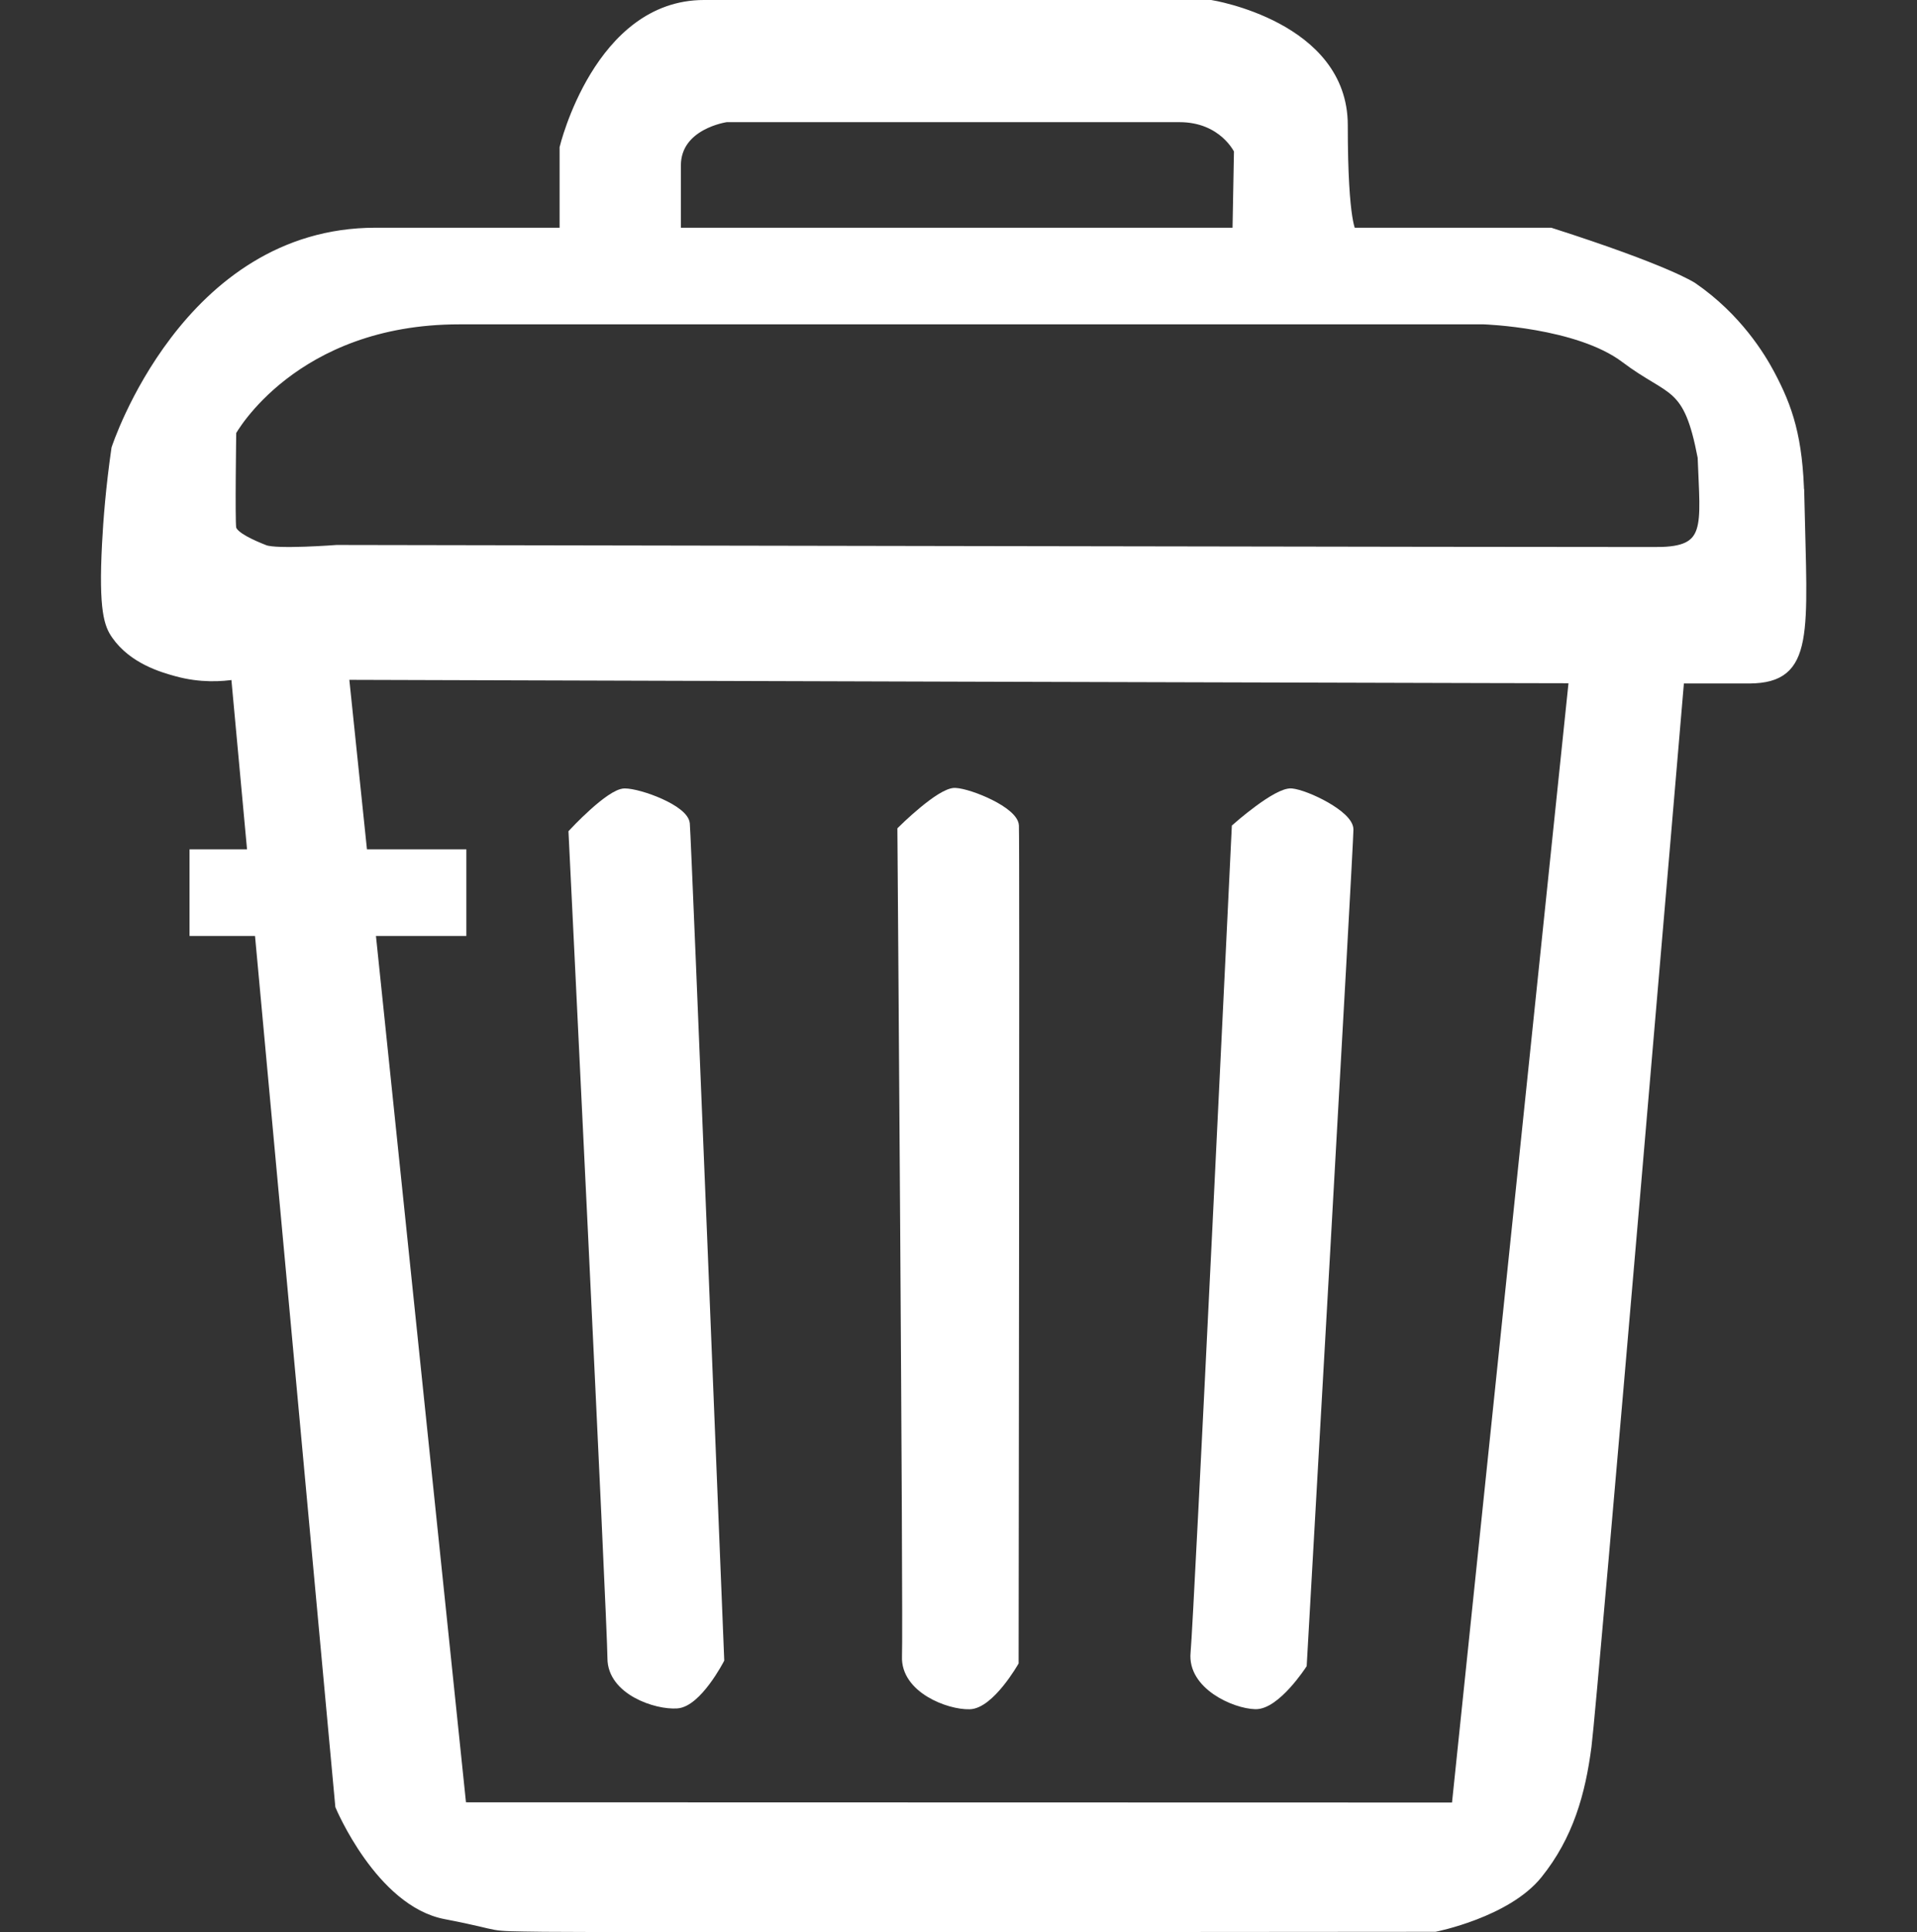
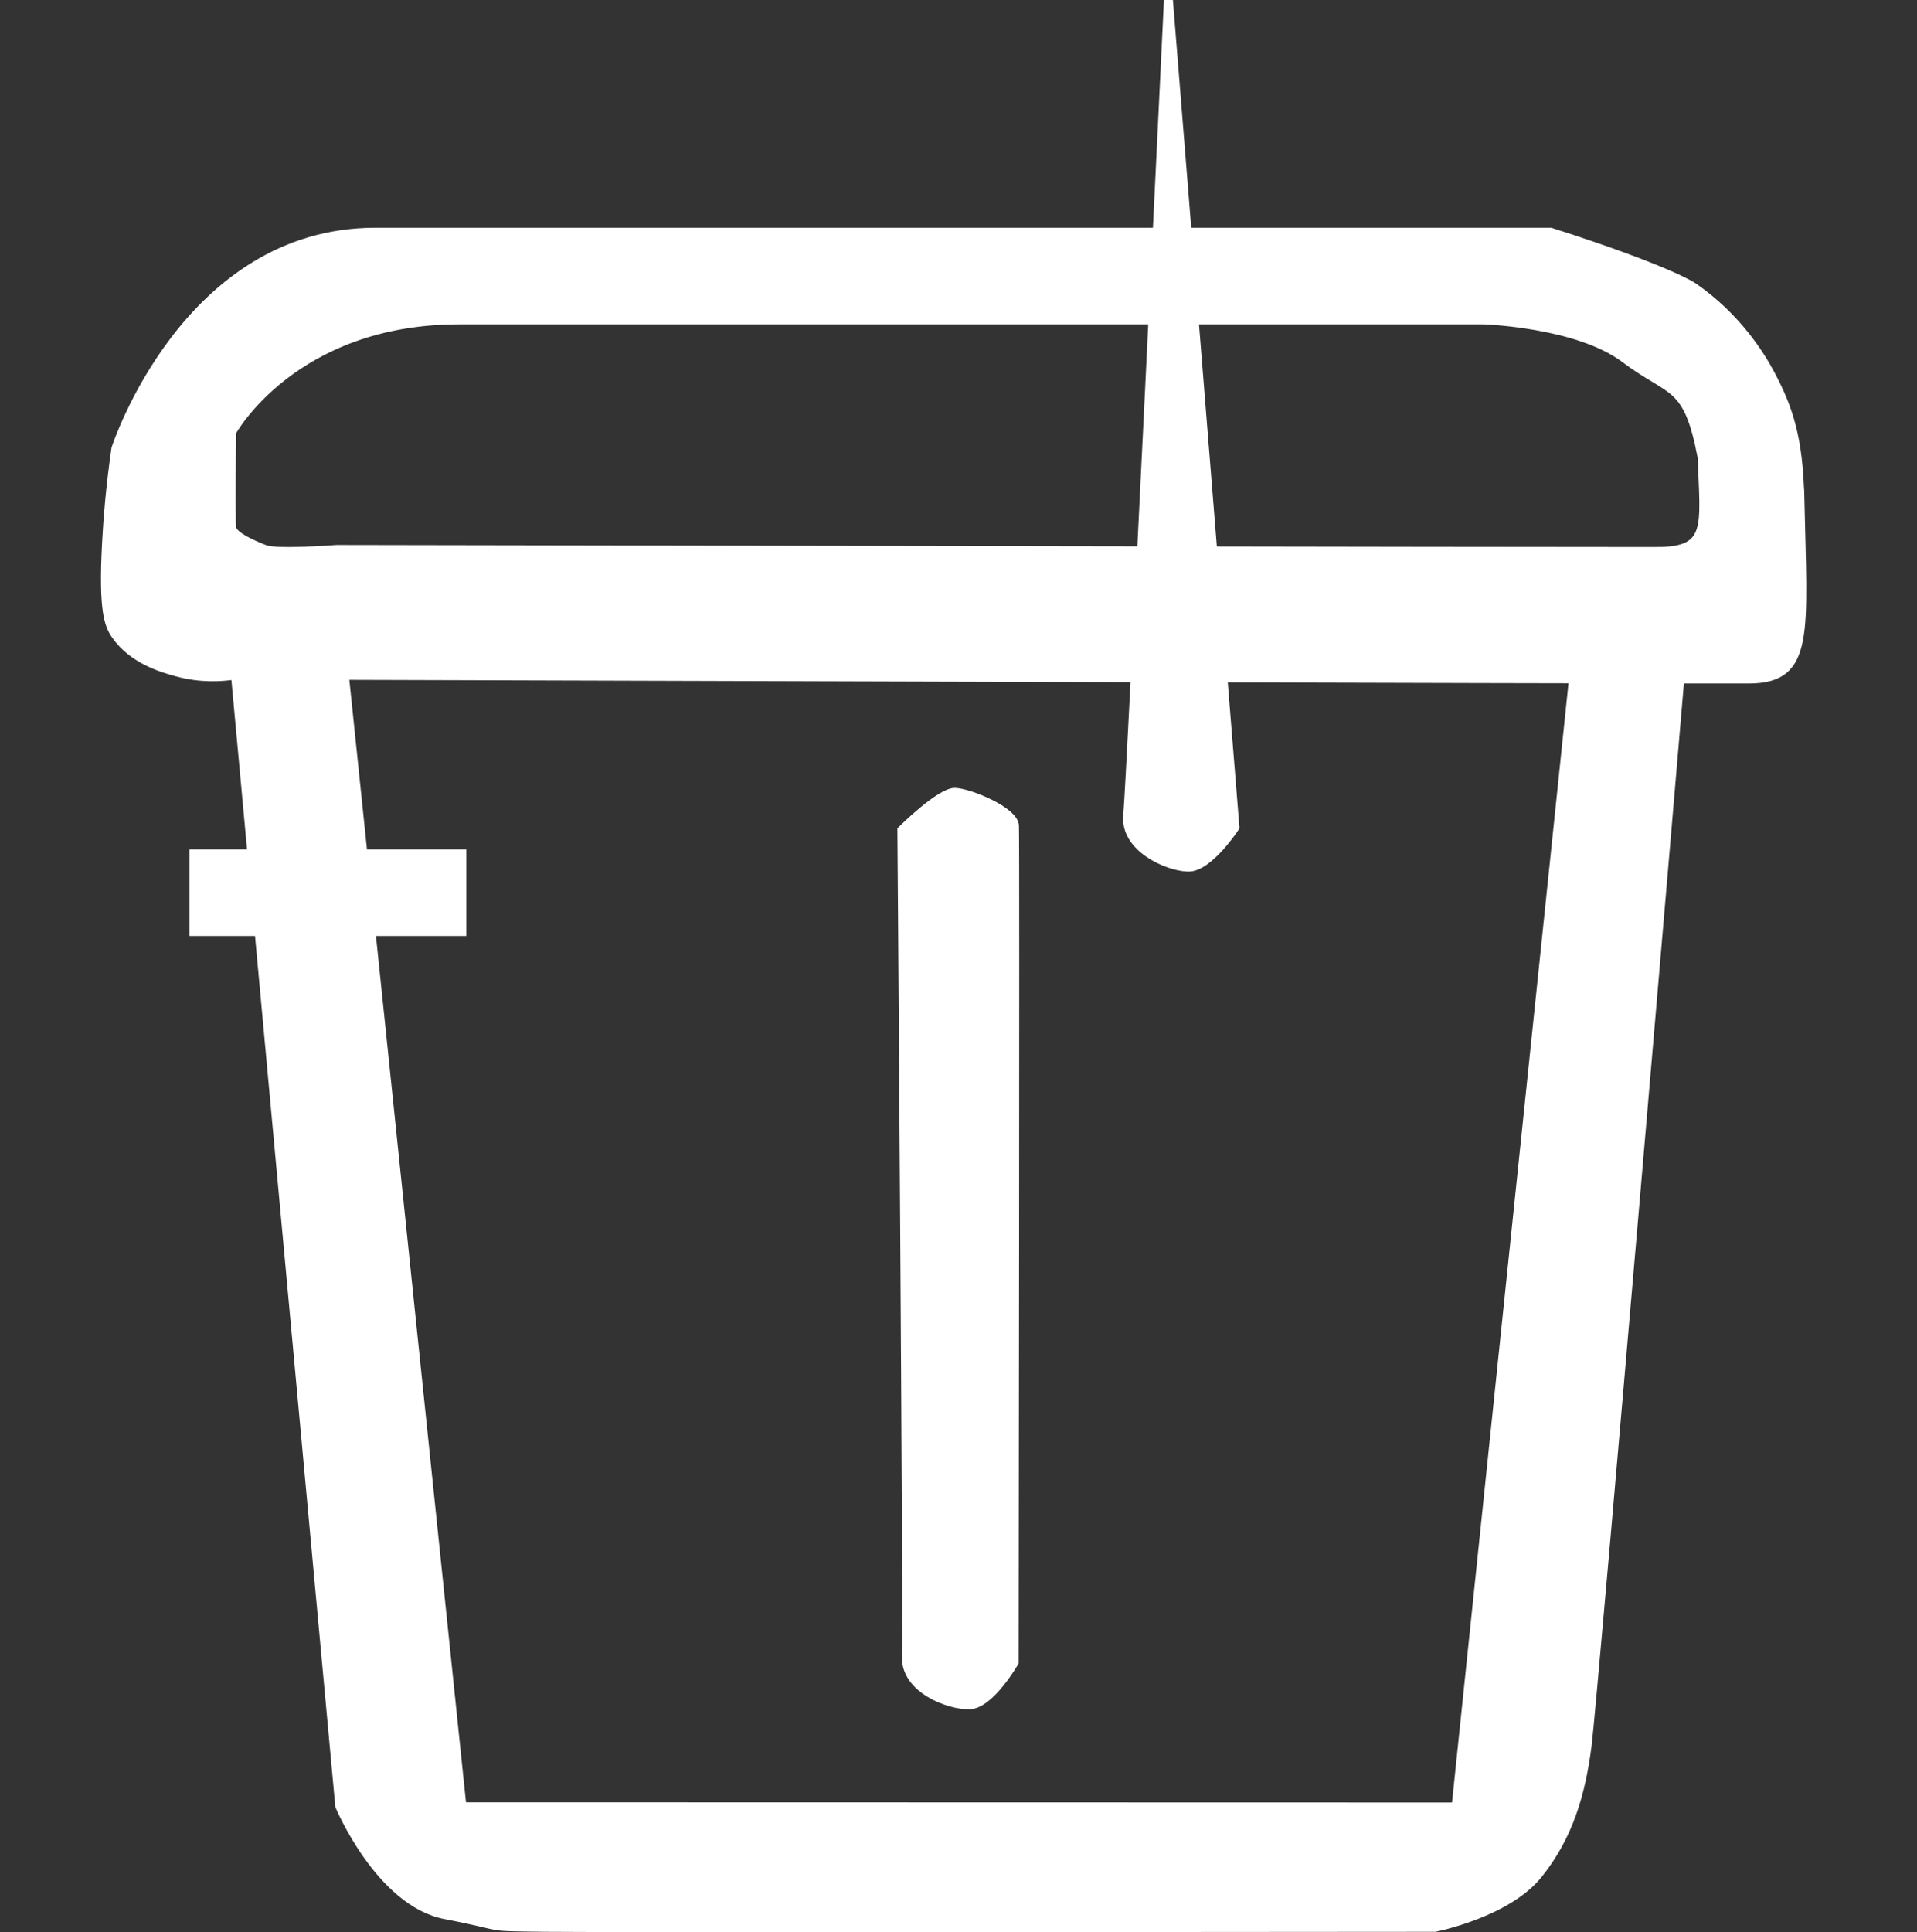
<svg xmlns="http://www.w3.org/2000/svg" viewBox="0 0 250.83 252.77">
  <rect x="0" y="0" width="250.83" height="252.77" fill="#333333" stroke="none" />
  <defs>
    <style>
      .cls-1 {
        fill: #fff;
        stroke: #fff;
        stroke-miterlimit: 10;
      }
    </style>
  </defs>
  <g id="Calque_1" data-name="Calque 1">
    <rect class="cls-1" x="25.3" y="111.61" width="35.22" height="10.33" />
  </g>
  <g id="Calque_4" data-name="Calque 4">
-     <path class="cls-1" d="M73.72,30.46v-11.15S78.22.5,92.11.5h66.33s17.41,2.76,17.41,15.87,1.17,14.09,1.17,14.09h-15.26l.2-10.76s-1.96-4.22-7.63-4.22h-59.28s-6.46.89-6.46,6.18v8.8h-14.87Z" />
-   </g>
+     </g>
  <g id="Calque_5" data-name="Calque 5">
    <path class="cls-1" d="M235.58,65.12c-.17-7.84-1.5-11.77-3.88-16.24-1.21-2.27-4.3-7.41-10.17-11.44,0,0-3.25-2.23-18.63-7.15H49.12c-24.85,0-34.04,28.37-34.04,28.37-.74,5.12-1.07,9.4-1.23,12.49-.46,8.78.31,10.63,1.23,11.96,2.27,3.27,6.2,4.37,7.97,4.86,3.23.9,6.03.68,7.69.42,0,0,190.17.59,198.2.52,8.02-.07,7.04-6,6.65-23.8ZM216.83,72.06c-6.99.03-172.78-.27-172.78-.27,0,0-7.85.6-9.38,0-1.54-.6-4.09-1.71-4.26-2.71-.17-1.01,0-12.57,0-12.57,0,0,8.02-14.58,29.68-14.58h134.06s12.28.4,18.42,5.03,8.19,3.02,10.06,12.87c.34,9.15,1.19,12.2-5.8,12.23Z" />
-     <path class="cls-1" d="M74.89,108.92s4.89-5.28,6.85-5.28,7.83,2.15,8.02,4.11,4.5,109.37,4.5,109.37c0,0-2.93,5.67-5.67,5.87s-8.61-1.76-8.61-6.07-5.09-108-5.09-108Z" />
    <path class="cls-1" d="M117.92,108.56s5.11-5.08,7.06-4.99,7.73,2.47,7.84,4.44-.04,109.46-.04,109.46c0,0-3.17,5.55-5.91,5.63s-8.53-2.12-8.35-6.42-.6-108.12-.6-108.12Z" />
-     <path class="cls-1" d="M161.67,108.23s5.38-4.78,7.33-4.59,7.58,2.9,7.59,4.87-6.11,109.29-6.11,109.29c0,0-3.47,5.36-6.22,5.29s-8.4-2.59-7.98-6.87,5.39-107.99,5.39-107.99Z" />
+     <path class="cls-1" d="M161.67,108.23c0,0-3.47,5.36-6.22,5.29s-8.4-2.59-7.98-6.87,5.39-107.99,5.39-107.99Z" />
    <path class="cls-1" d="M30.73,88.4l13.64,147.88s5.28,12.63,13.89,14.28c8.61,1.65,4.5,1.54,12.91,1.65,8.41.11,116.61,0,116.61,0,0,0,9.39-1.85,13.5-6.93,4.11-5.09,5.67-10.76,6.46-16.83s12.13-139.54,12.13-139.54h-14.09c-5.11,49.14-10.23,98.27-15.34,147.39-43.31-.01-86.62-.02-129.92-.03l-15.37-147.88h-14.42Z" />
  </g>
</svg>